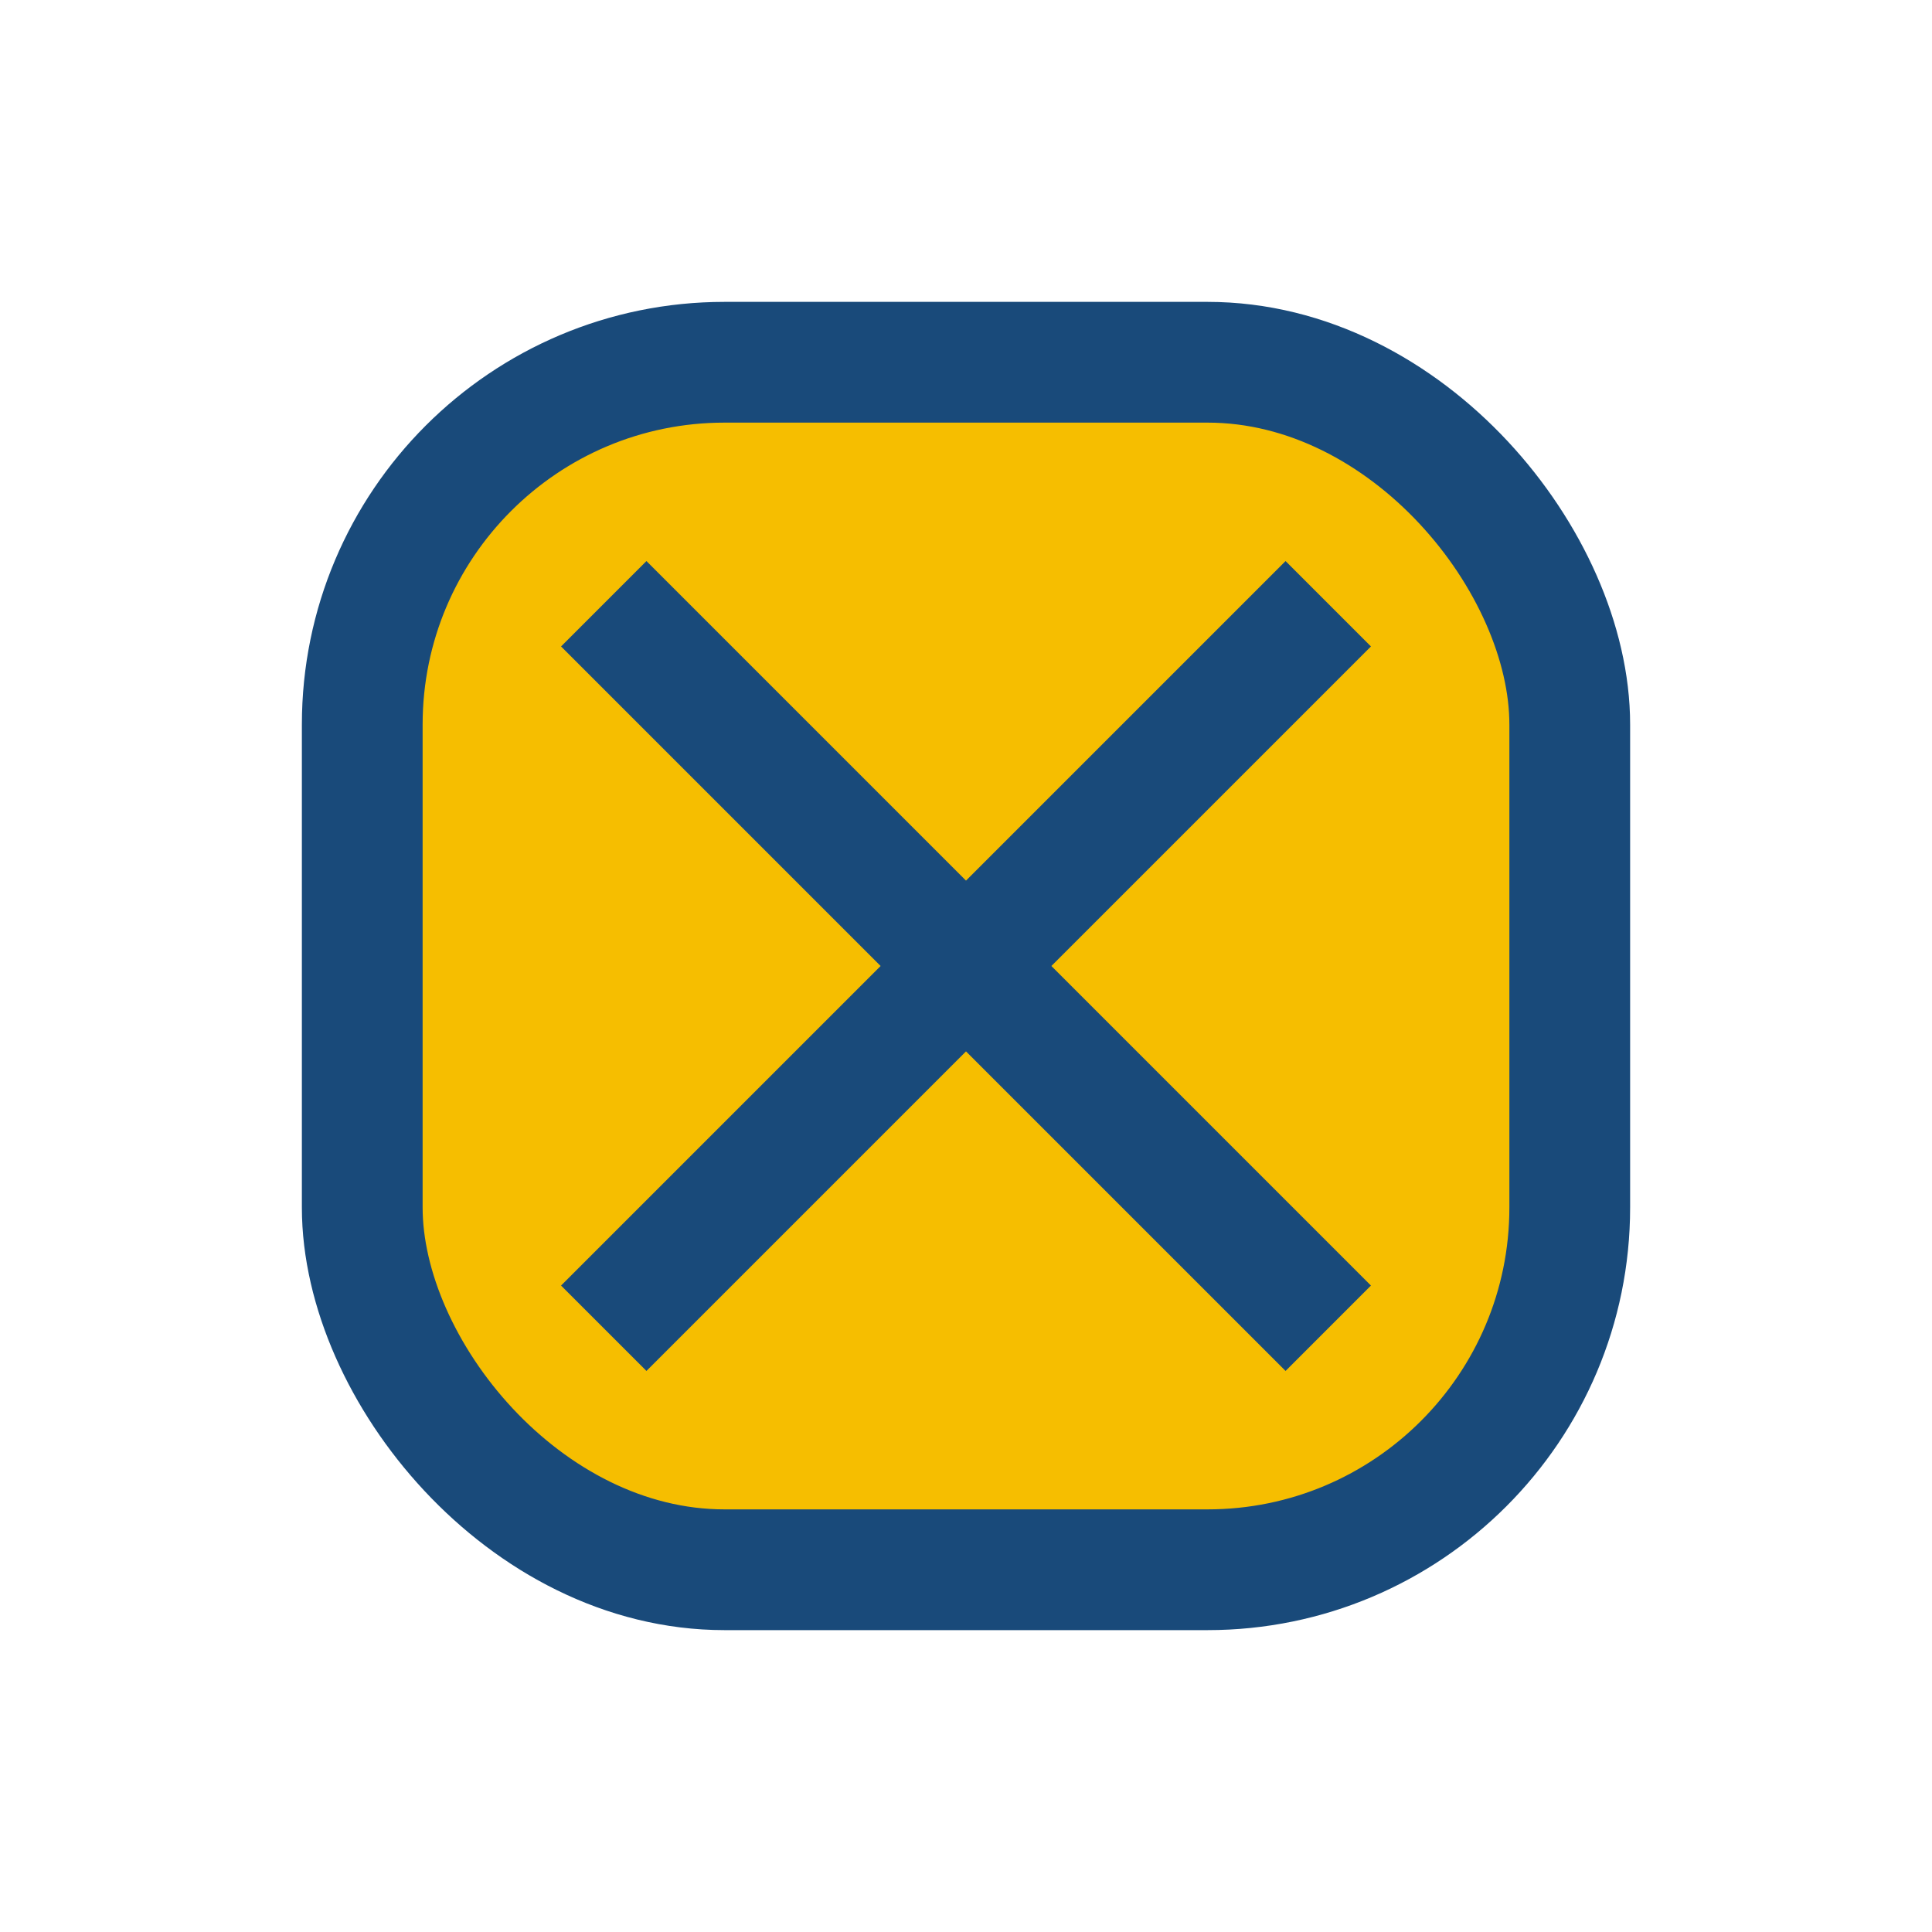
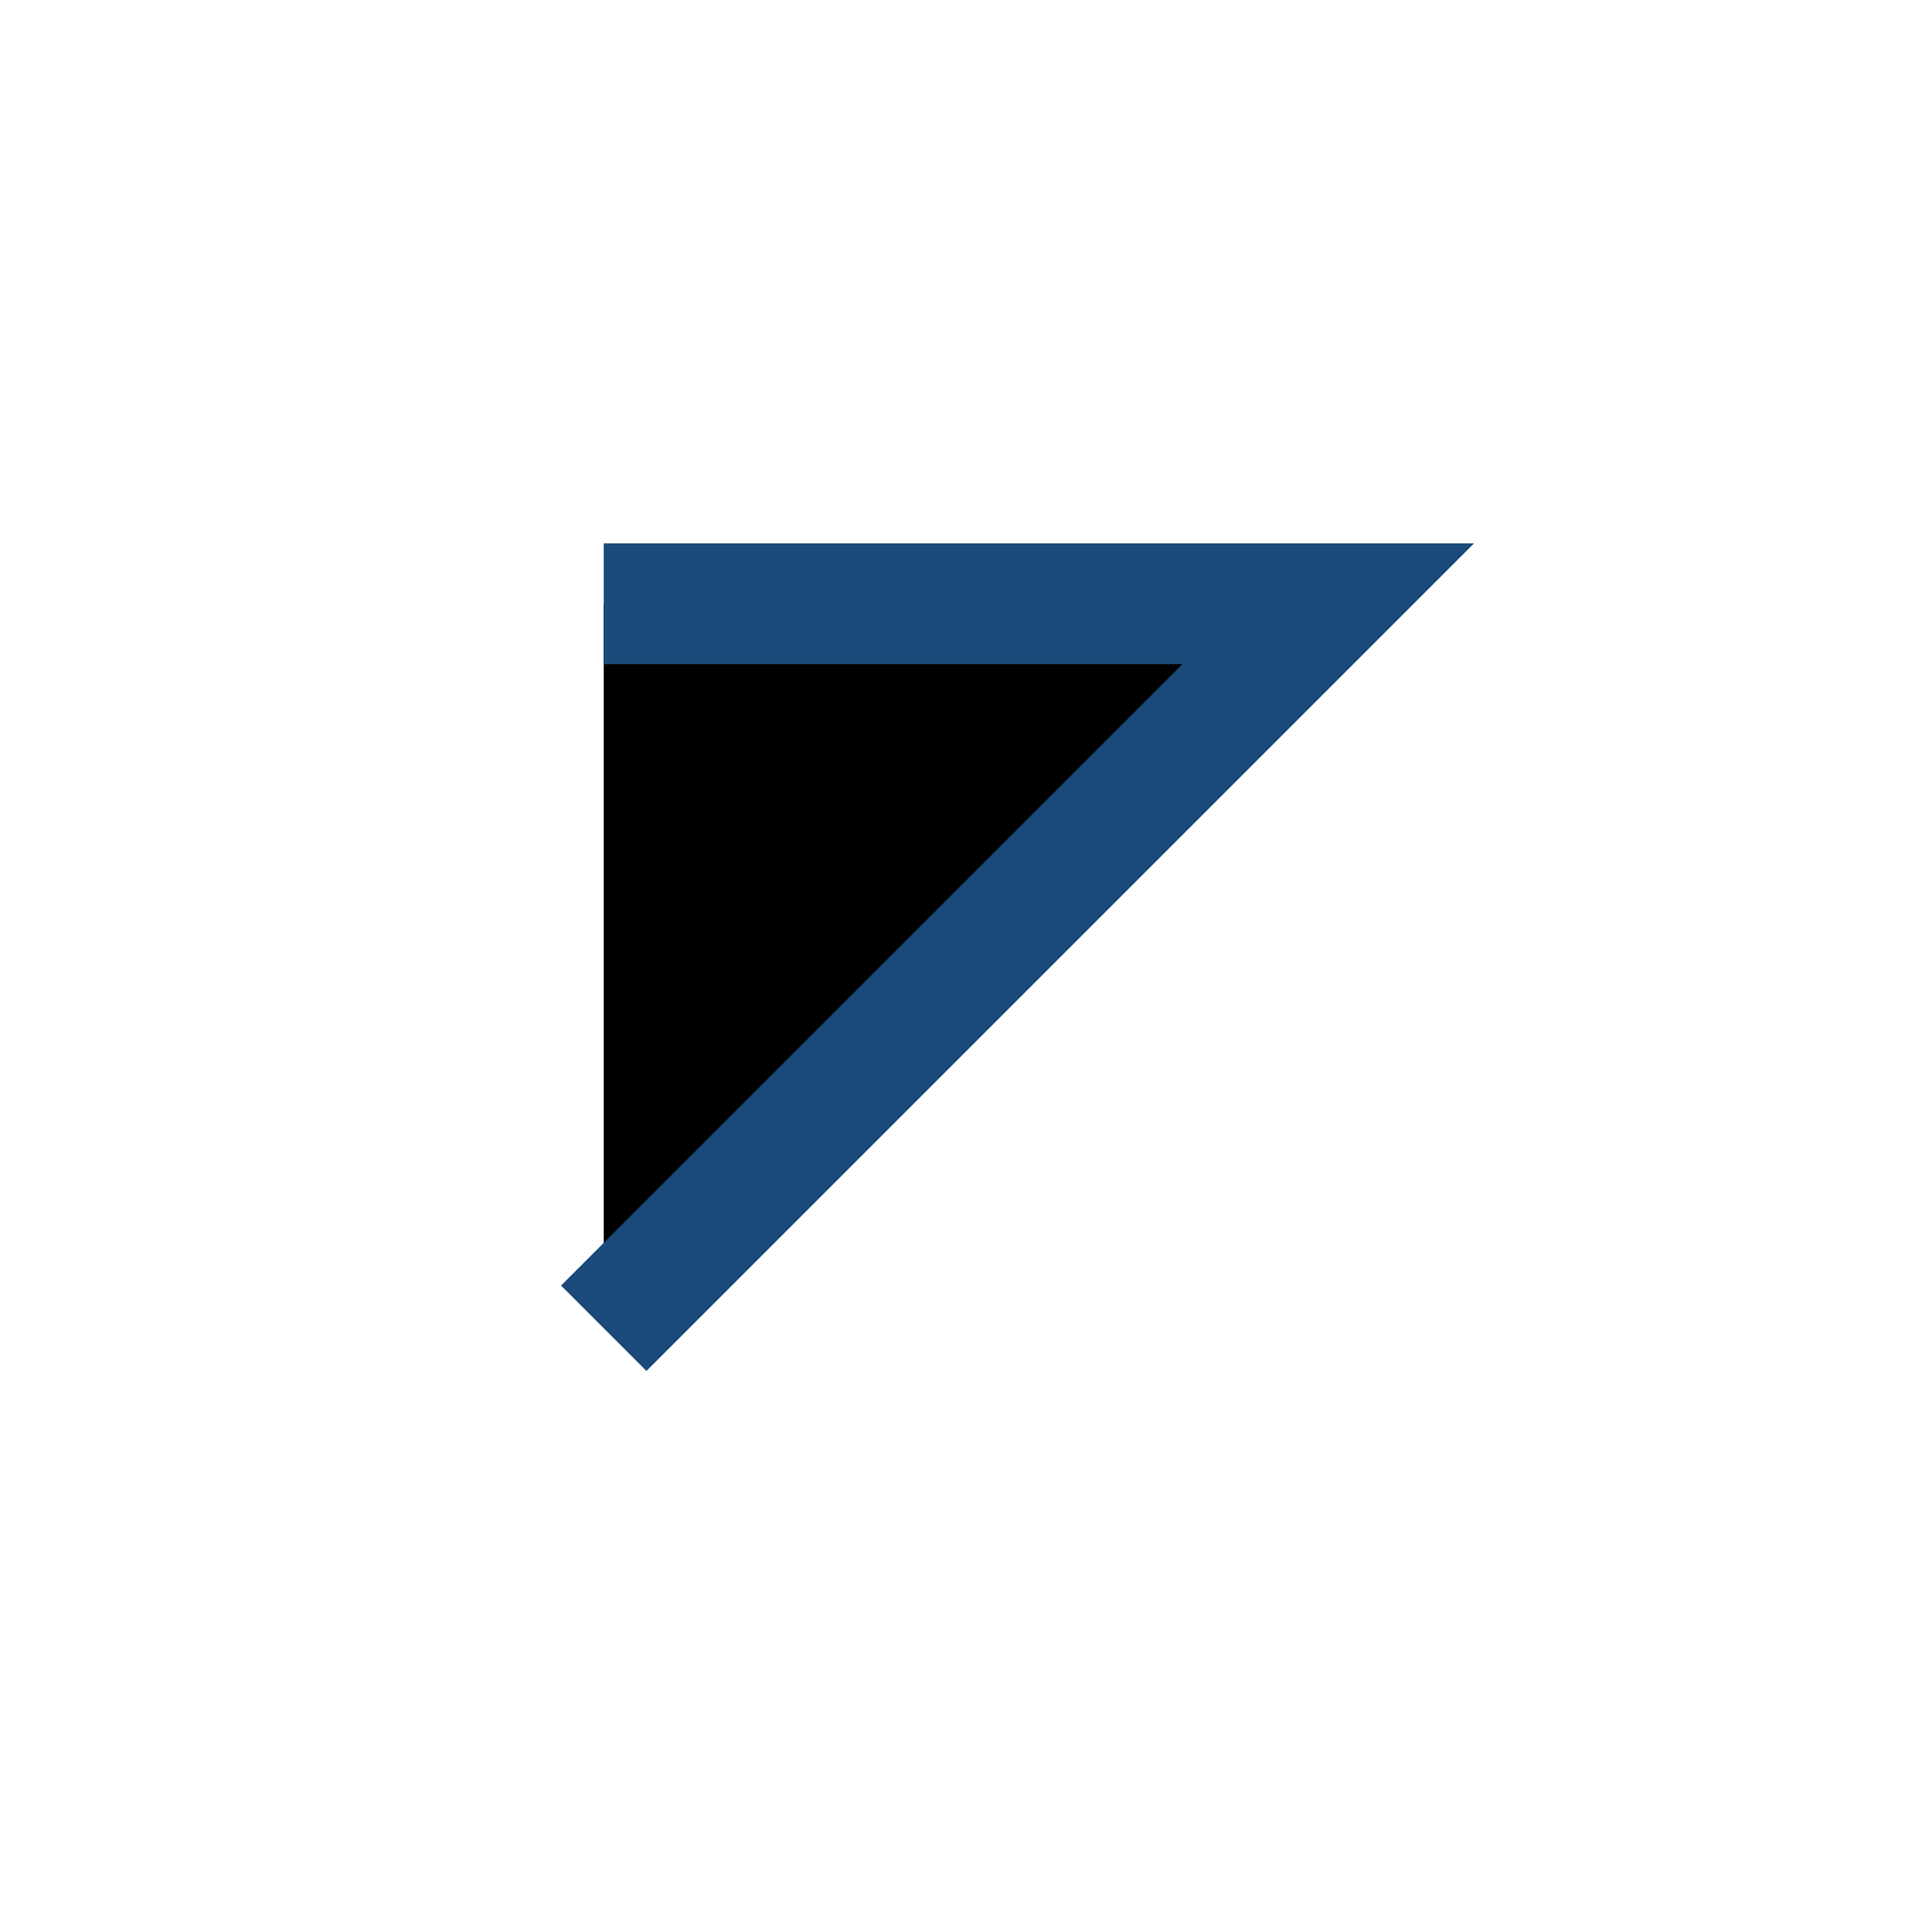
<svg xmlns="http://www.w3.org/2000/svg" width="32" height="32" viewBox="0 0 32 32">
-   <rect x="6" y="6" width="20" height="20" rx="6" fill="#F6BE00" stroke="#194A7A" stroke-width="2" />
-   <path d="M10 22l12-12M22 22L10 10" stroke="#194A7A" stroke-width="2" />
+   <path d="M10 22l12-12L10 10" stroke="#194A7A" stroke-width="2" />
</svg>